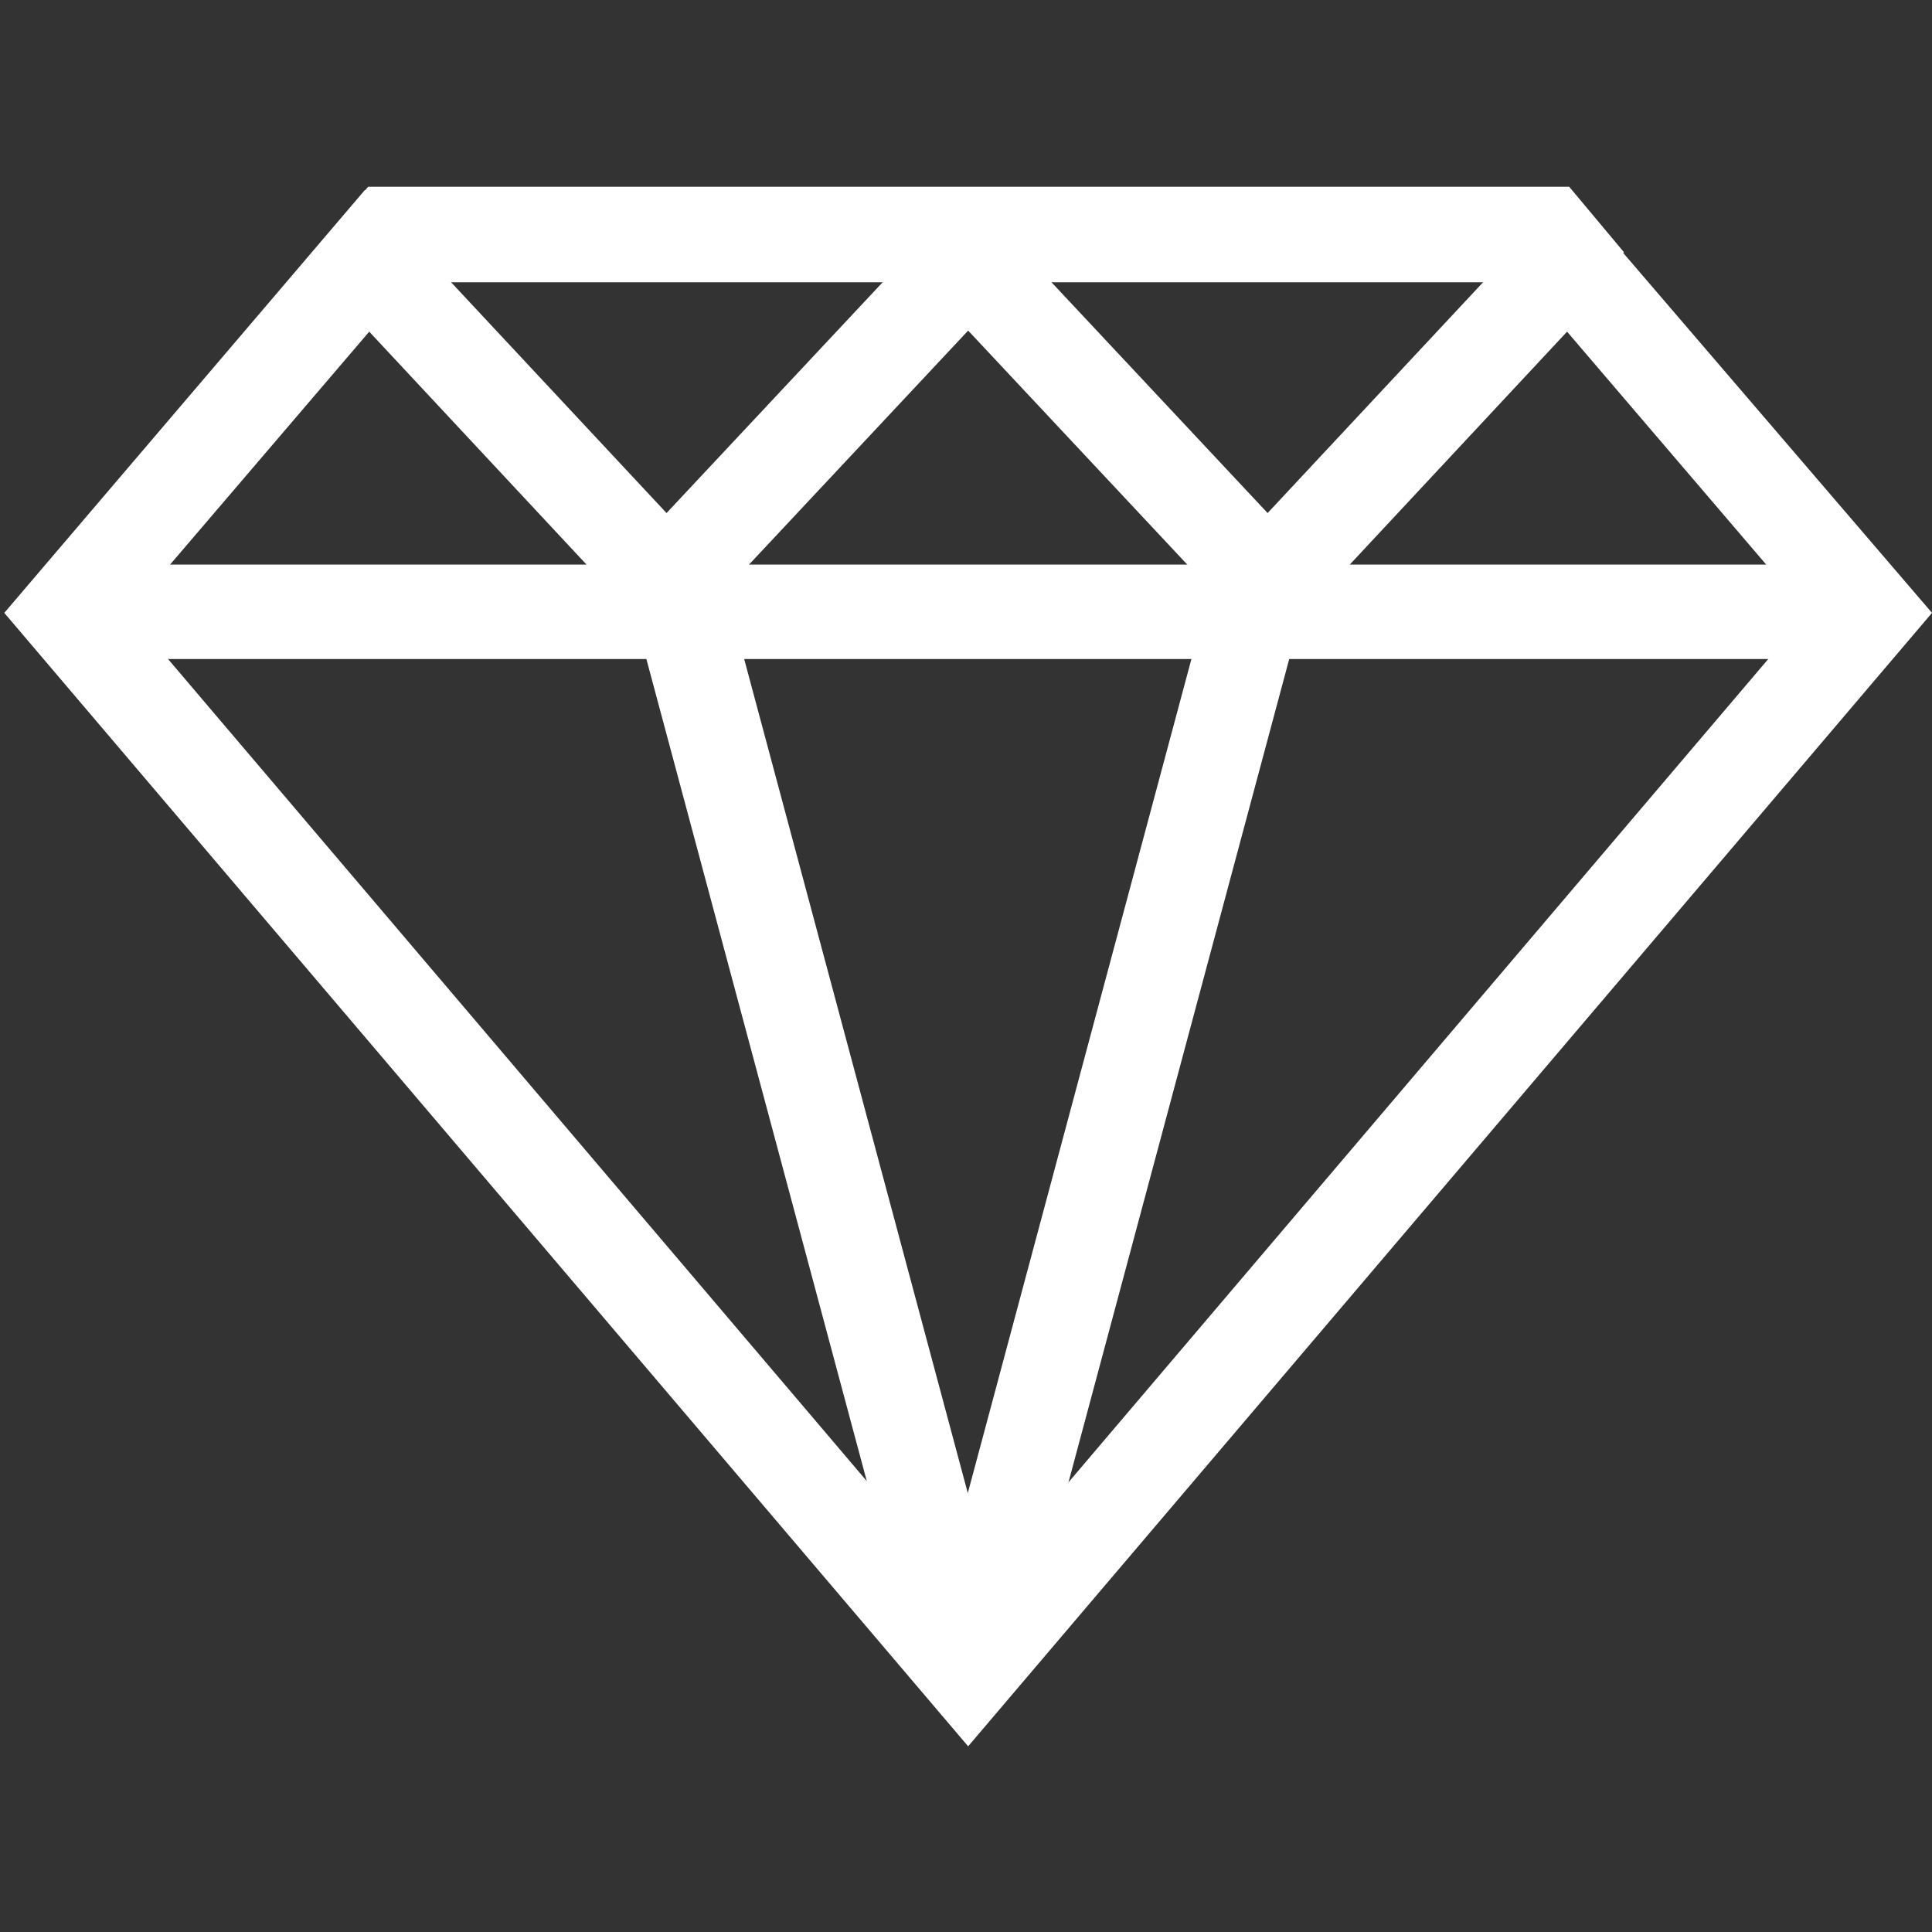
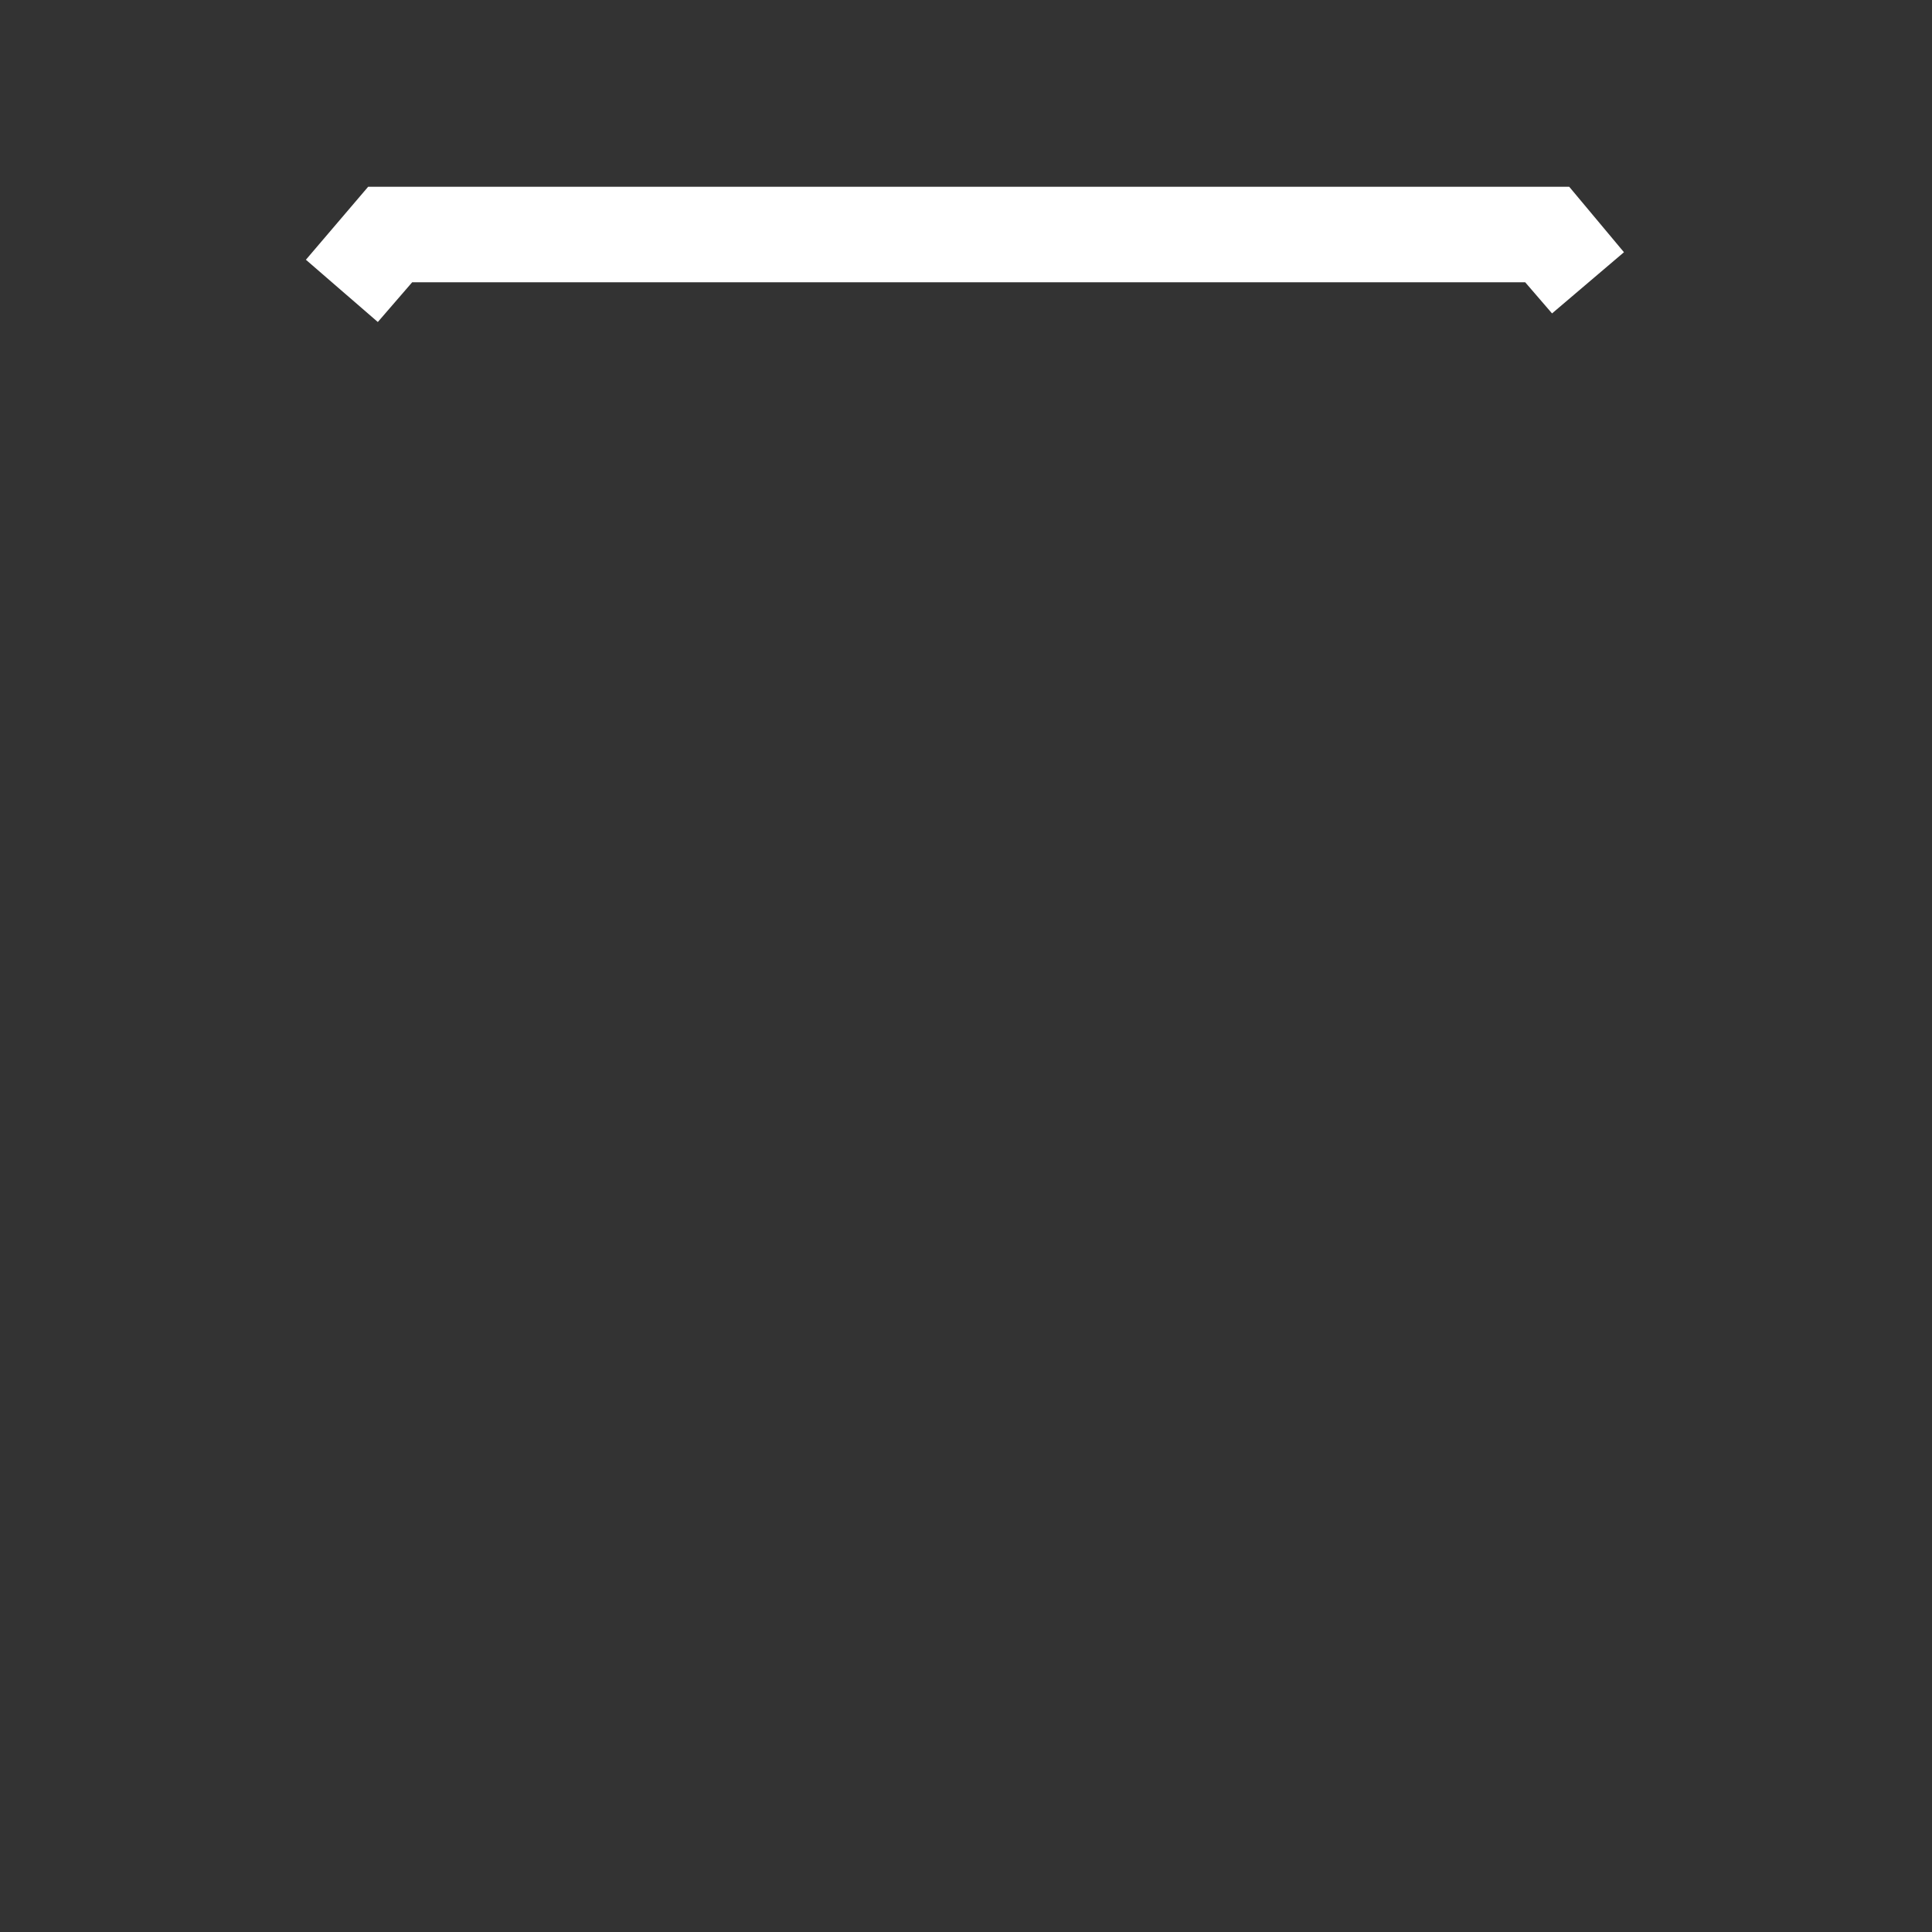
<svg xmlns="http://www.w3.org/2000/svg" version="1.1" id="Ebene_1" x="0px" y="0px" viewBox="0 0 180 180" style="enable-background:new 0 0 180 180;" xml:space="preserve">
  <rect x="0" y="0" width="180" height="180" fill="#333333" stroke="none" />
  <style type="text/css">
	.st0{fill:#FFFFFF;}
</style>
  <g>
-     <path class="st0" d="M90.2,162.7L0.4,57.1l33.6-39.4l28.1,30.1l28-29.9l28,29.9l28.1-30.1L180,57.1L90.2,162.7z M12,57.1l78.2,92   l78.2-92l-22.4-26.2l-27.8,29.8l-28-29.9l-28,29.9L34.4,30.9L12,57.1z" />
-     <rect x="6.2" y="52.6" class="st0" width="168" height="8.8" />
-     <rect x="72.6" y="56.1" transform="matrix(0.966 -0.259 0.259 0.966 -25.079 23.629)" class="st0" width="8.8" height="101.5" />
-     <rect x="52.6" y="102.5" transform="matrix(0.259 -0.966 0.966 0.259 -26.669 179.029)" class="st0" width="101.5" height="8.8" />
    <polygon class="st0" points="35.2,30 28.5,24.2 34.3,17.4 146.2,17.4 151.3,23.5 144.6,29.2 142.1,26.3 38.4,26.3  " />
  </g>
</svg>